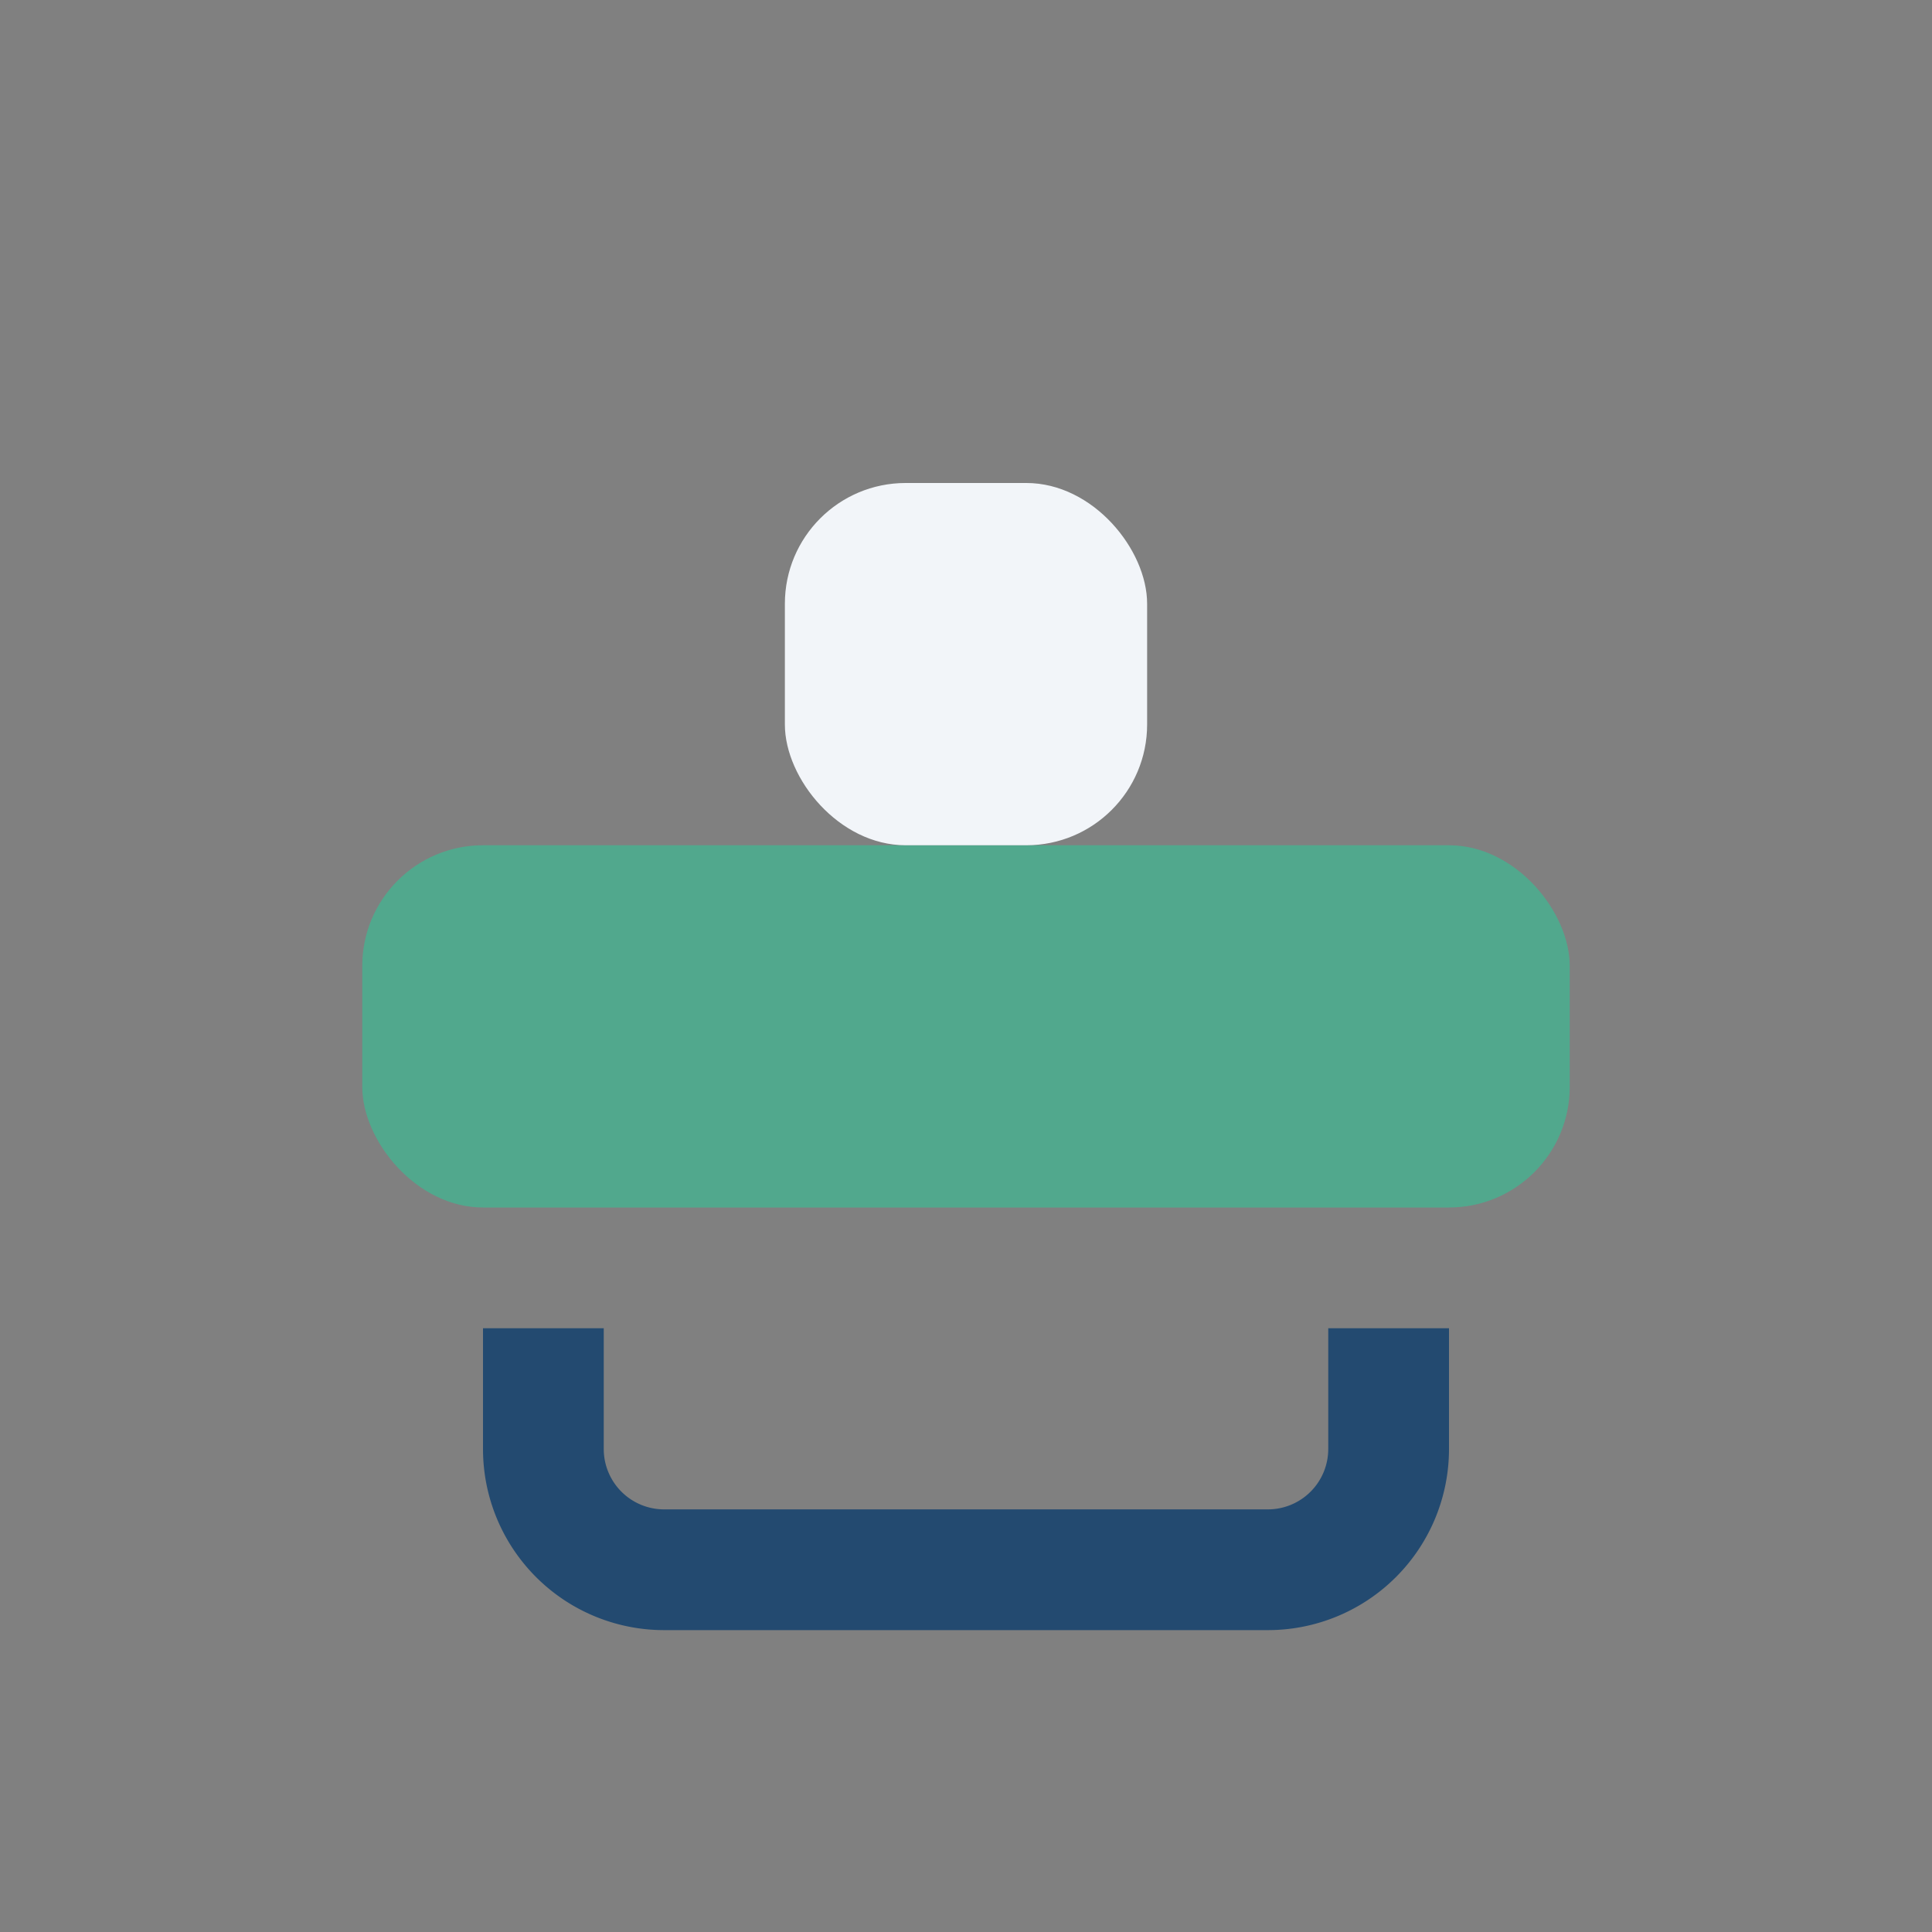
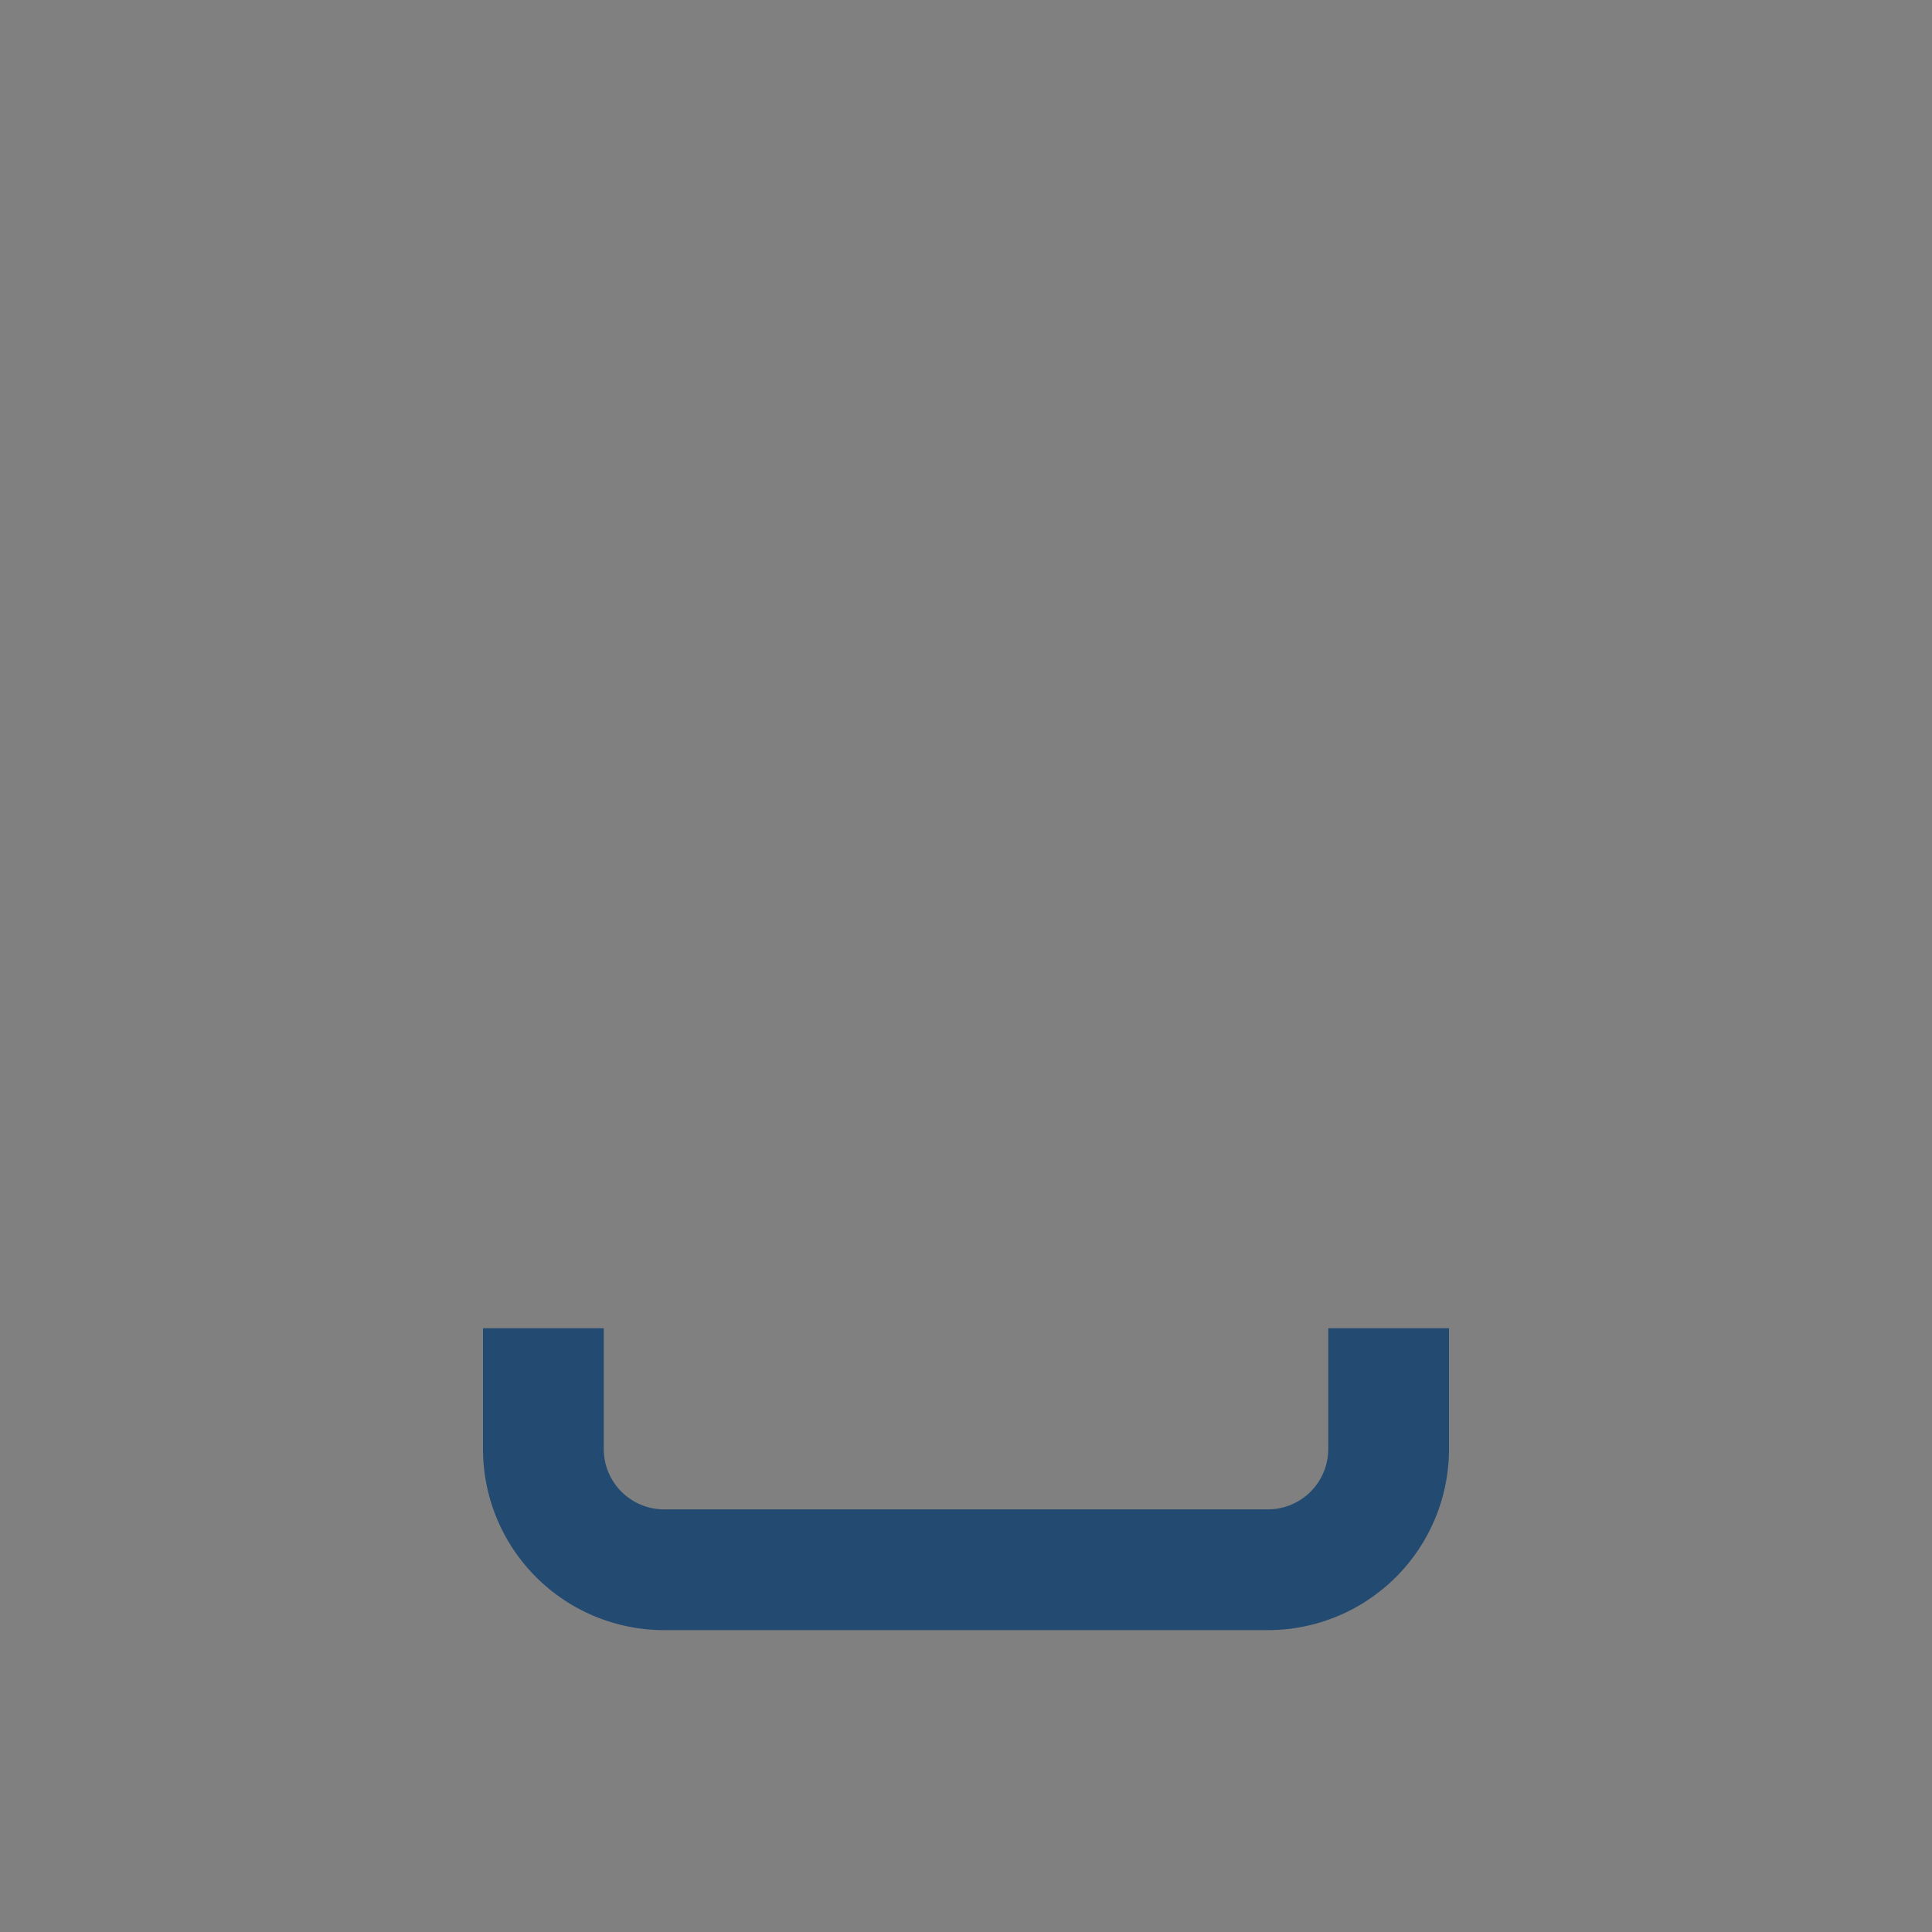
<svg xmlns="http://www.w3.org/2000/svg" width="32" height="32" viewBox="0 0 32 32">
  <rect x="0" y="0" width="32" height="32" fill="#808080" stroke="none" />
-   <rect x="6" y="14" width="20" height="6" rx="2" fill="#51A88D" />
  <path d="M9 22v2a2 2 0 002 2h10a2 2 0 002-2v-2" stroke="#234A70" stroke-width="2" fill="none" />
-   <rect x="13" y="8" width="6" height="6" rx="2" fill="#F2F5F9" />
</svg>